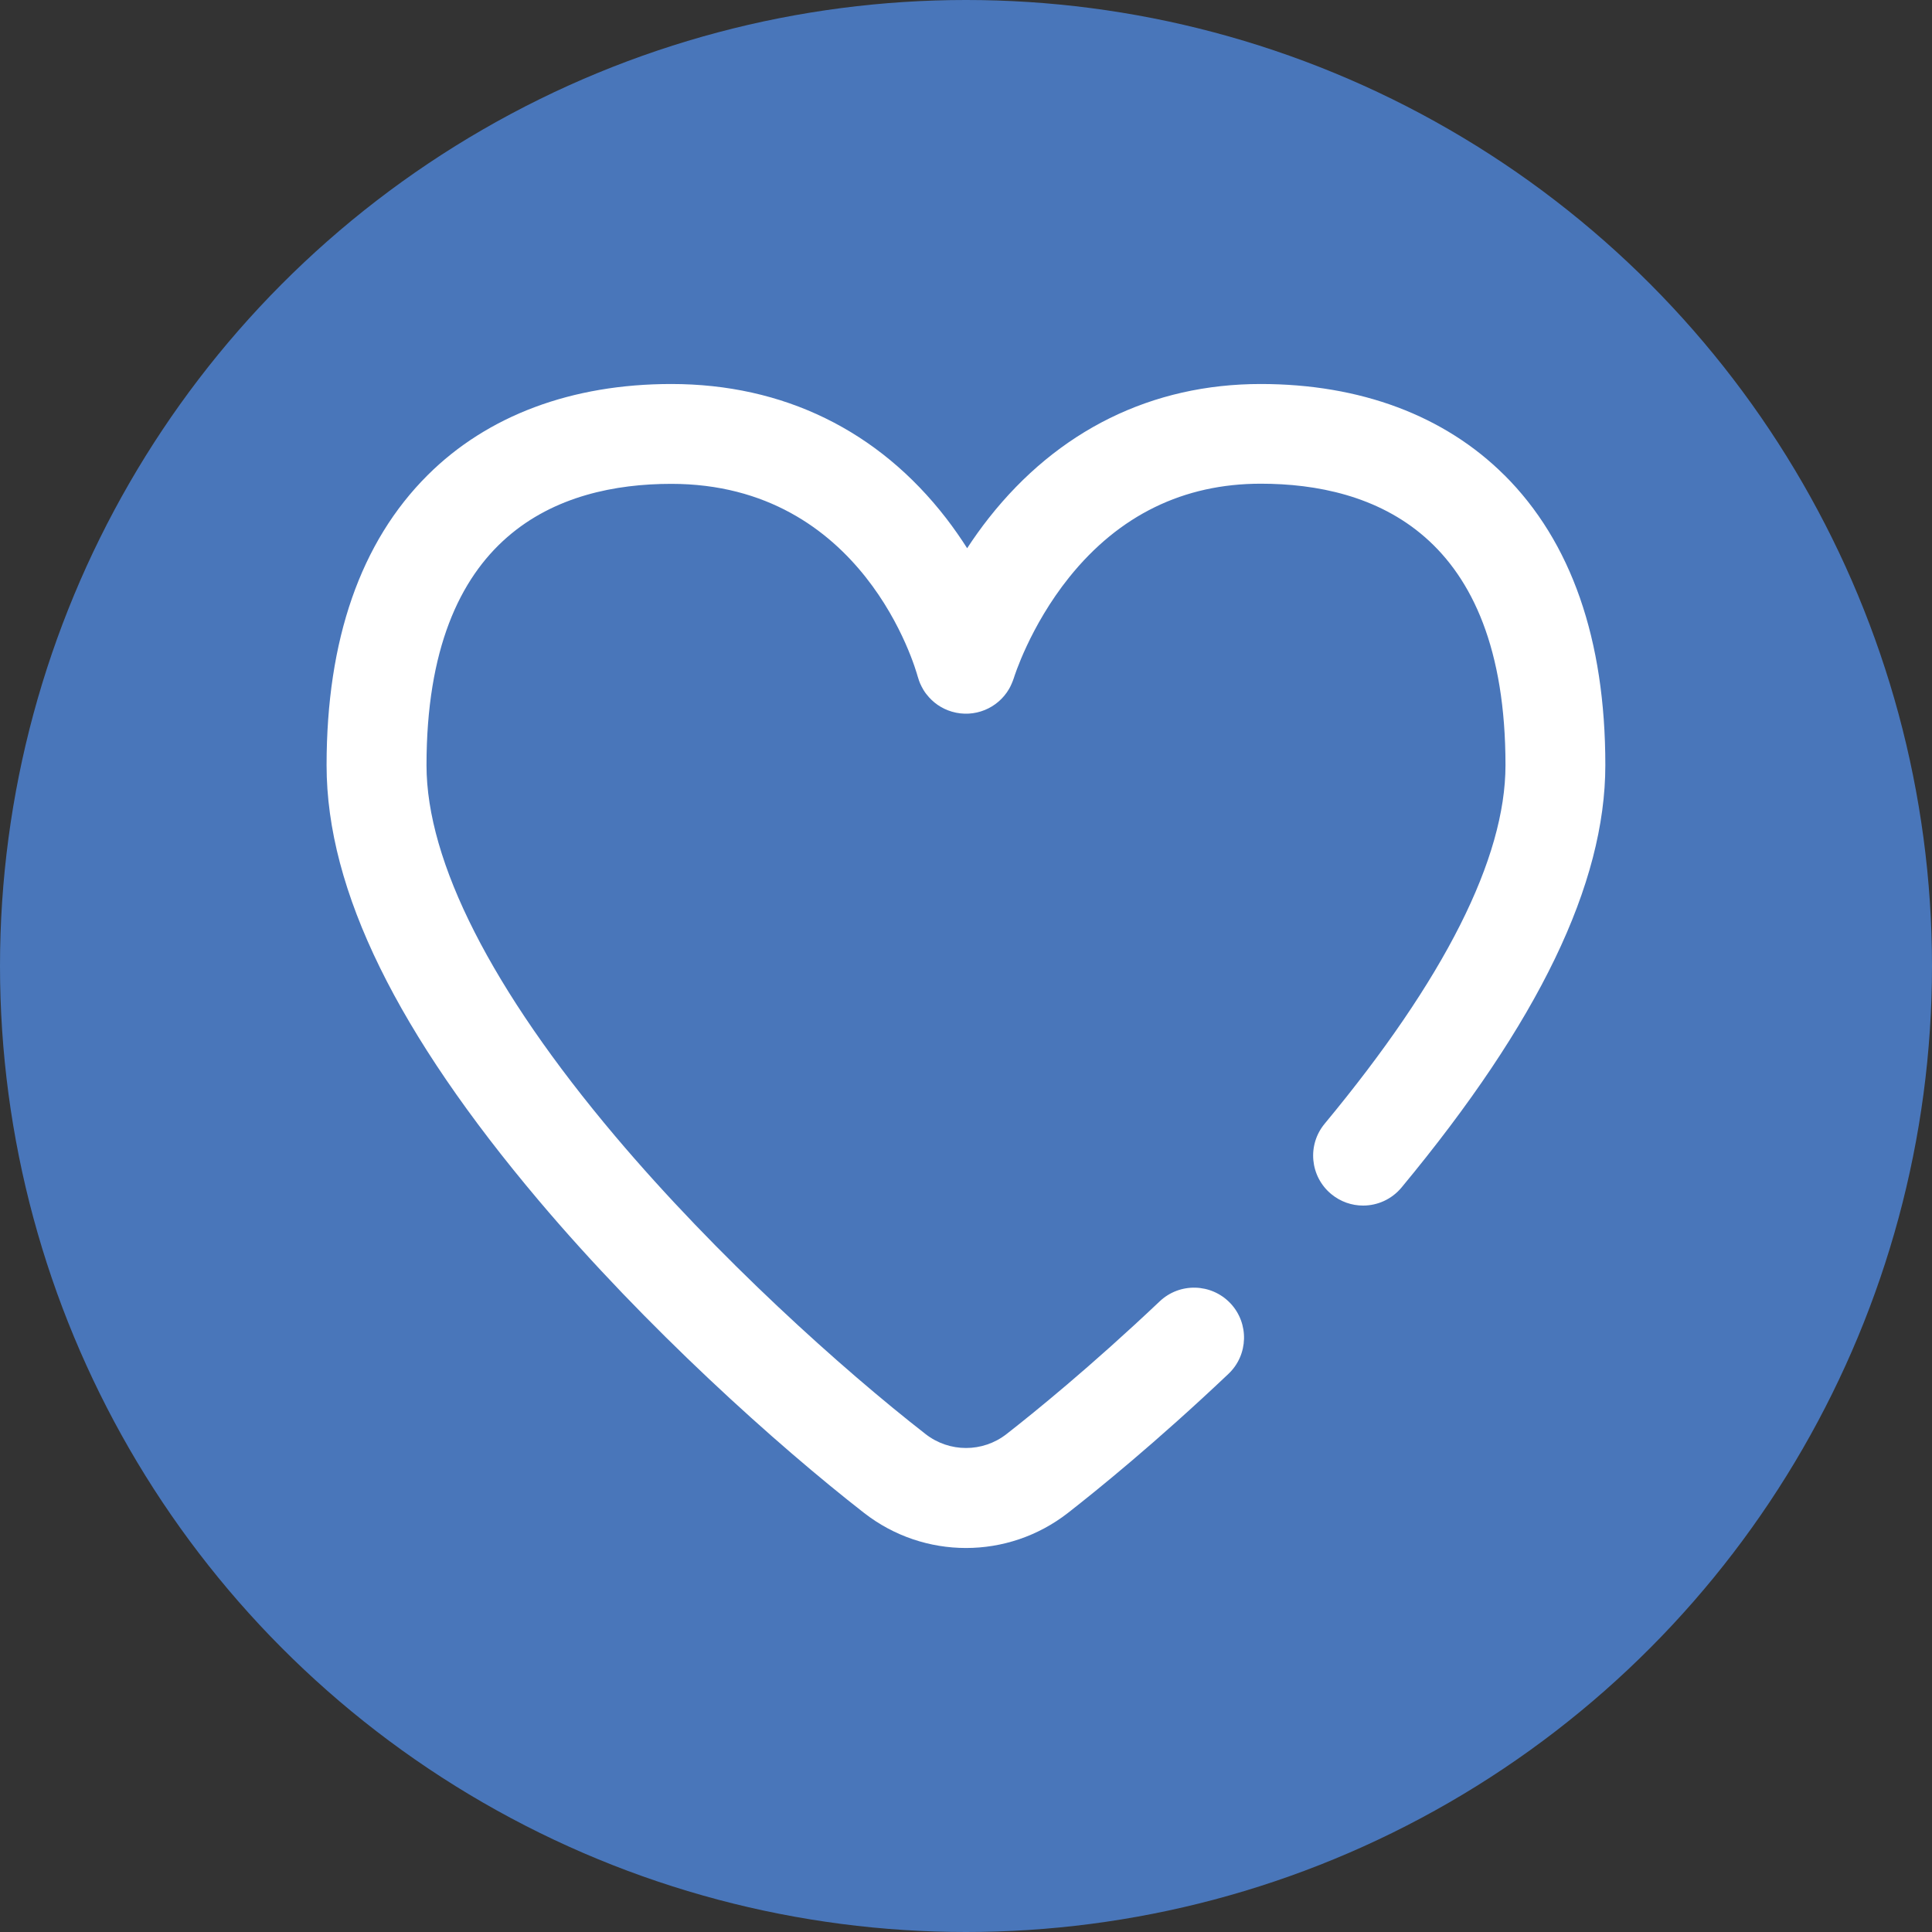
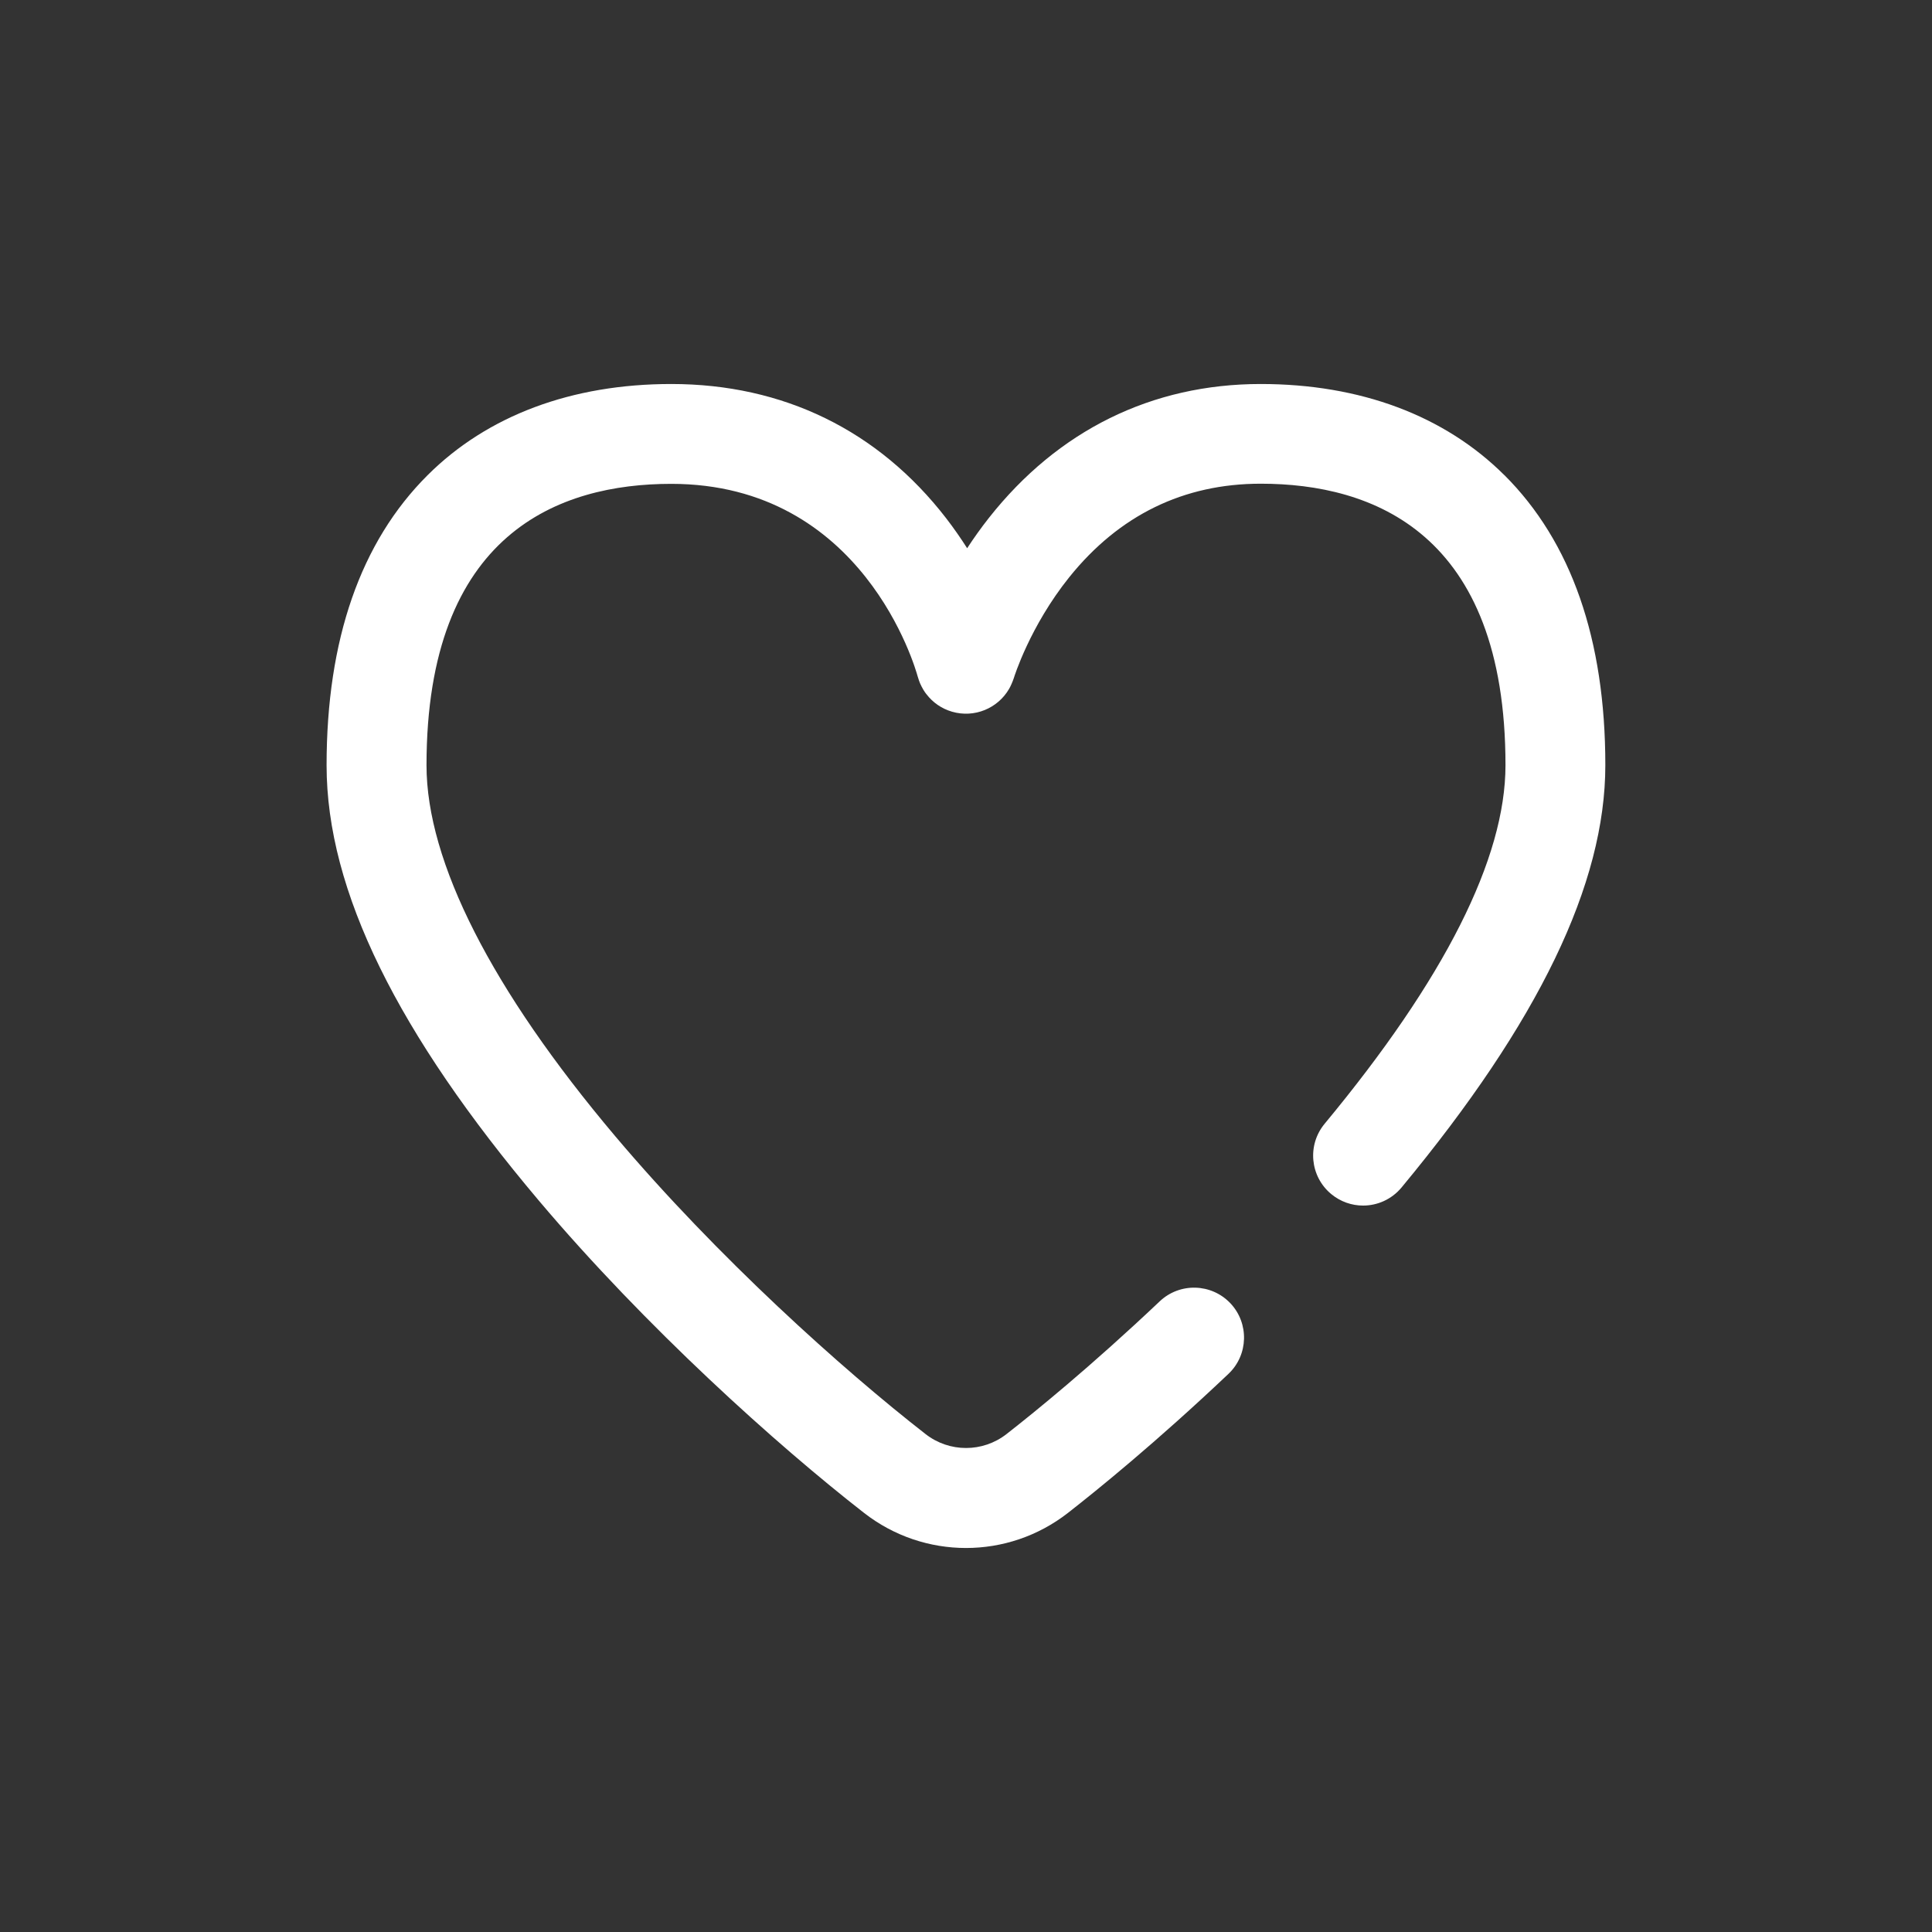
<svg xmlns="http://www.w3.org/2000/svg" version="1.1" viewBox="0 0 250 250">
  <rect x="0" y="0" width="250" height="250" fill="#333333" stroke="none" />
  <defs>
    <style>
      .cls-1 {
        fill: #4976ba;
      }

      .cls-2 {
        fill: #fff;
      }
    </style>
  </defs>
  <g>
    <g id="Capa_1">
      <g>
-         <circle class="cls-1" cx="125" cy="125" r="125" />
        <path class="cls-2" d="M194.67,61.49c-7.75-7.72-18.65-11.8-31.53-11.8-14.08,0-26.24,5.99-35.18,17.33-1.04,1.32-1.97,2.63-2.81,3.92-.81-1.27-1.71-2.57-2.71-3.87-8.78-11.37-21.08-17.38-35.58-17.38-12.88,0-23.79,4.08-31.53,11.8-8.67,8.64-13.07,21.28-13.07,37.54s9.24,34.74,27.45,56.31c13.89,16.45,30.86,31.68,42.11,40.44,3.88,3.02,8.53,4.53,13.18,4.53s9.3-1.51,13.18-4.53c3.74-2.92,11.42-9.13,20.78-18,2.59-2.45,2.7-6.55.25-9.14-2.46-2.59-6.55-2.7-9.14-.25-8.97,8.49-16.28,14.41-19.83,17.18-3.08,2.4-7.39,2.4-10.47,0-10.74-8.36-26.93-22.88-40.18-38.57-15.96-18.91-24.4-35.5-24.4-47.97,0-30.1,17.22-36.42,31.67-36.42,24.85,0,31.6,23.87,31.89,24.93,0,.03.02.06.03.09.04.15.09.29.14.44.02.06.04.12.07.18.05.14.11.28.18.41.03.06.05.11.08.17.07.14.15.27.22.4.03.04.05.09.08.13.09.15.19.29.3.43.02.02.03.04.05.06.8,1.04,1.92,1.84,3.28,2.24,2.91.85,5.93-.43,7.39-2.94,0,0,0-.01.01-.02.09-.15.17-.31.24-.47.02-.05.05-.1.07-.15.05-.12.1-.24.15-.36.04-.1.07-.2.11-.3.02-.05.03-.09.05-.14.02-.07,2.05-6.65,7.17-13.03,6.45-8.02,14.79-12.09,24.77-12.09,14.45,0,31.67,6.32,31.67,36.42,0,12.06-7.87,27.67-23.4,46.4-2.28,2.75-1.9,6.82.85,9.1,1.21,1,2.67,1.49,4.12,1.49,1.86,0,3.7-.8,4.98-2.34,17.75-21.41,26.37-39.29,26.37-54.65,0-16.27-4.4-28.9-13.07-37.54Z" />
      </g>
    </g>
  </g>
</svg>